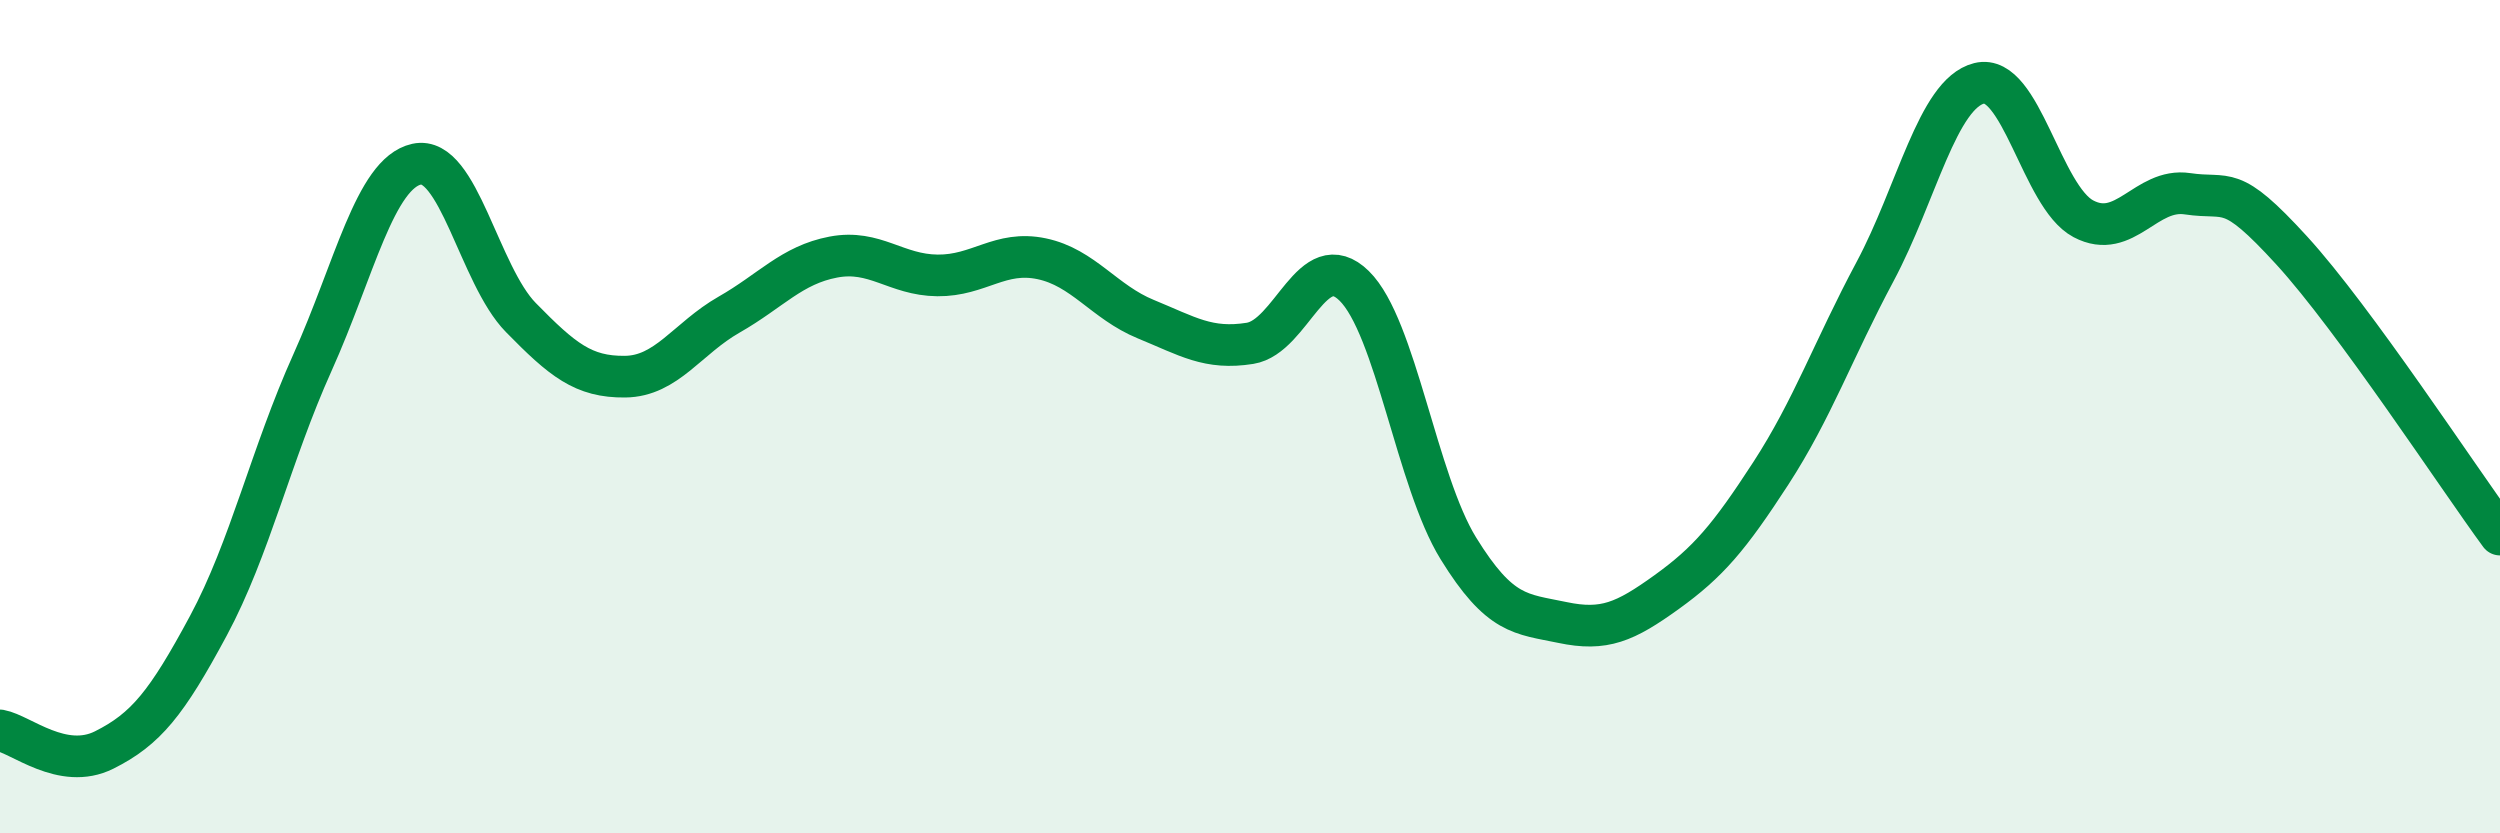
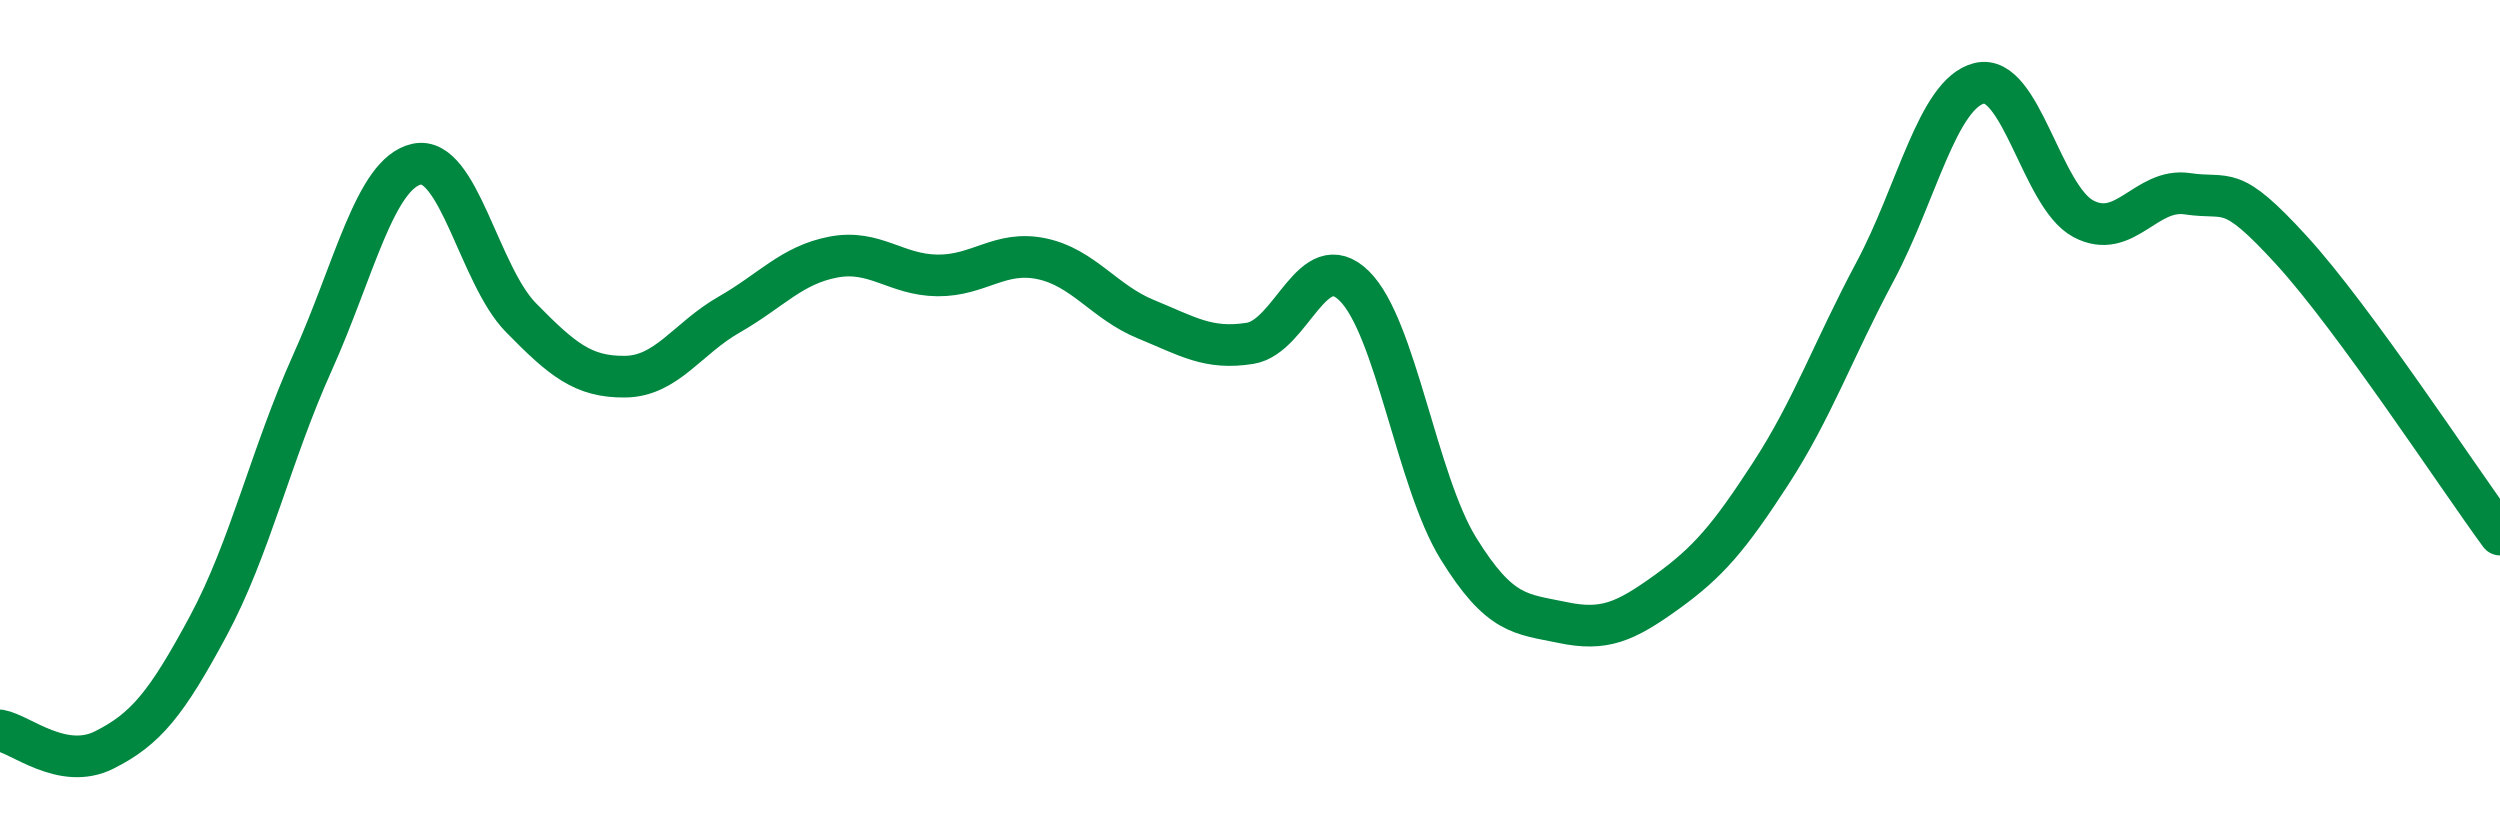
<svg xmlns="http://www.w3.org/2000/svg" width="60" height="20" viewBox="0 0 60 20">
-   <path d="M 0,17.53 C 0.5,17.62 1.5,18.5 2.5,18 C 3.5,17.5 4,16.88 5,15.02 C 6,13.16 6.5,10.92 7.5,8.7 C 8.5,6.48 9,4.16 10,3.94 C 11,3.72 11.5,6.6 12.5,7.62 C 13.5,8.64 14,9.05 15,9.04 C 16,9.03 16.5,8.12 17.5,7.55 C 18.5,6.98 19,6.36 20,6.17 C 21,5.98 21.5,6.6 22.5,6.61 C 23.5,6.62 24,6 25,6.21 C 26,6.42 26.5,7.25 27.5,7.66 C 28.5,8.07 29,8.4 30,8.24 C 31,8.08 31.5,5.88 32.5,6.86 C 33.5,7.84 34,11.54 35,13.16 C 36,14.78 36.5,14.73 37.5,14.94 C 38.5,15.15 39,14.93 40,14.21 C 41,13.49 41.5,12.9 42.5,11.36 C 43.5,9.82 44,8.39 45,6.52 C 46,4.65 46.5,2.25 47.5,2 C 48.5,1.75 49,4.72 50,5.25 C 51,5.78 51.5,4.5 52.5,4.65 C 53.5,4.8 53.5,4.37 55,6.01 C 56.5,7.65 59,11.47 60,12.83L60 20L0 20Z" fill="#008740" opacity="0.1" stroke-linecap="round" stroke-linejoin="round" />
  <path d="M 0,17.53 C 0.5,17.62 1.5,18.5 2.5,18 C 3.5,17.5 4,16.88 5,15.02 C 6,13.16 6.5,10.92 7.5,8.7 C 8.5,6.48 9,4.16 10,3.94 C 11,3.72 11.5,6.6 12.5,7.62 C 13.5,8.64 14,9.05 15,9.04 C 16,9.03 16.5,8.12 17.5,7.55 C 18.5,6.98 19,6.36 20,6.17 C 21,5.98 21.5,6.6 22.5,6.61 C 23.5,6.62 24,6 25,6.21 C 26,6.42 26.5,7.25 27.5,7.66 C 28.5,8.07 29,8.4 30,8.24 C 31,8.08 31.5,5.88 32.5,6.86 C 33.5,7.84 34,11.54 35,13.16 C 36,14.78 36.5,14.73 37.5,14.94 C 38.5,15.15 39,14.93 40,14.21 C 41,13.49 41.5,12.9 42.5,11.36 C 43.5,9.82 44,8.39 45,6.52 C 46,4.65 46.5,2.25 47.5,2 C 48.5,1.75 49,4.72 50,5.25 C 51,5.78 51.5,4.5 52.5,4.65 C 53.5,4.8 53.5,4.37 55,6.01 C 56.5,7.65 59,11.47 60,12.83" stroke="#008740" stroke-width="1" fill="none" stroke-linecap="round" stroke-linejoin="round" />
</svg>